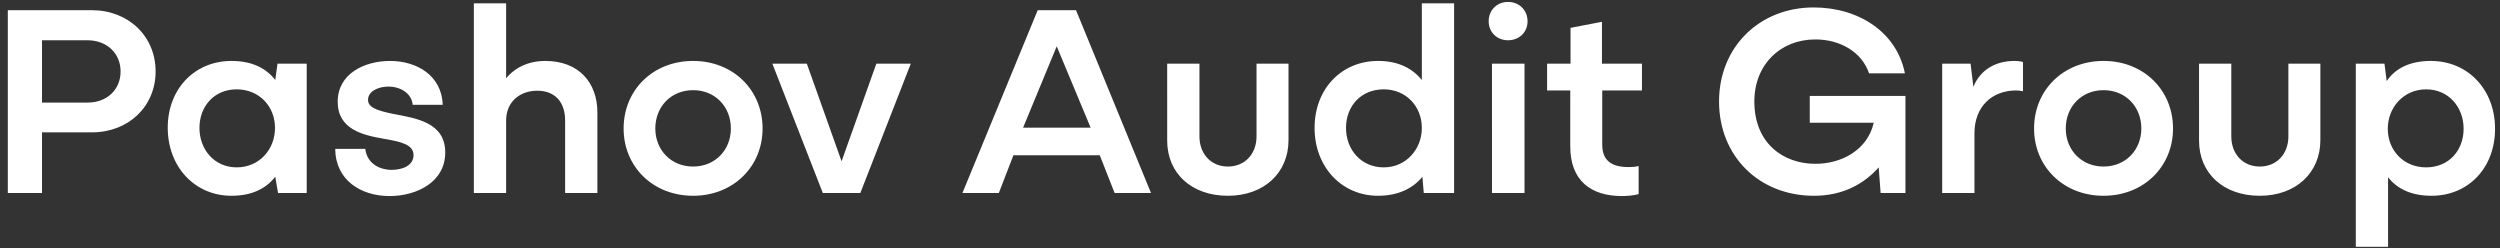
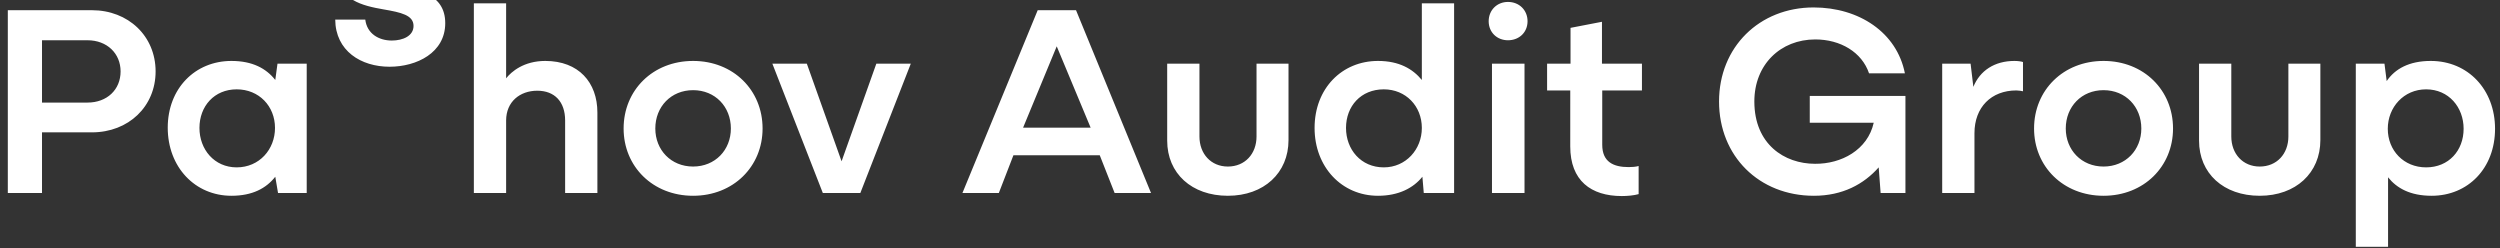
<svg xmlns="http://www.w3.org/2000/svg" viewBox="0 0 272 27">
  <rect x="0" y="0" width="272" height="27" fill="#333333" stroke="none" />
-   <path fill="#fff" d="M4.57 4.38v6.78h4.95c2.13 0 3.6-1.41 3.6-3.39 0-1.95-1.47-3.39-3.6-3.39zm0 16.62H.85V1.11H10c3.96 0 6.93 2.82 6.93 6.66 0 3.81-2.94 6.63-6.93 6.63H4.57zm21.18-2.79c2.46 0 4.17-1.95 4.17-4.29 0-2.37-1.74-4.2-4.17-4.2s-4.05 1.83-4.05 4.2c0 2.34 1.62 4.29 4.05 4.29M33.37 21h-3.12l-.3-1.77c-.99 1.26-2.49 2.07-4.77 2.07-3.96 0-6.93-3.12-6.93-7.41 0-4.26 2.97-7.26 6.93-7.26 2.28 0 3.78.81 4.77 2.07l.24-1.77h3.18zm3.103-4.8h3.27c.18 1.53 1.47 2.28 2.88 2.28 1.23 0 2.37-.51 2.37-1.59 0-1.17-1.35-1.47-3.27-1.8-2.25-.39-4.98-1.02-4.98-4.02 0-3.06 2.91-4.44 5.7-4.44 2.88 0 5.61 1.56 5.73 4.77h-3.27c-.12-1.26-1.35-1.98-2.64-1.98-1.11 0-2.22.51-2.22 1.44 0 .78.81 1.14 2.73 1.53 2.52.48 5.67.93 5.67 4.2 0 3.21-3.09 4.74-6.06 4.74-3.09 0-5.88-1.71-5.91-5.13M51.556 21V.36h3.51v8.16c.57-.72 1.92-1.89 4.26-1.89 3.63 0 5.67 2.34 5.67 5.61V21h-3.51v-7.89c0-2.04-1.14-3.24-3.03-3.24s-3.39 1.2-3.39 3.24V21zm16.293-7.02c0-4.17 3.18-7.35 7.56-7.35s7.56 3.18 7.56 7.35c0 4.14-3.18 7.32-7.56 7.32s-7.56-3.18-7.56-7.32m7.56 4.14c2.4 0 4.11-1.8 4.11-4.14 0-2.37-1.71-4.17-4.11-4.17s-4.11 1.8-4.11 4.17c0 2.34 1.71 4.14 4.11 4.14m16.155-.57 3.78-10.62h3.75L93.604 21h-4.08l-5.49-14.07h3.75zm23.408-12.51-3.66 8.85h7.35zm-6.3 15.96h-3.96l8.19-19.89h4.17l8.16 19.89h-3.96l-1.62-4.11h-9.39zm28.038-6.15V6.93h3.48v8.31c0 3.57-2.67 6.06-6.6 6.06s-6.6-2.43-6.6-6V6.93h3.51v7.92c0 1.89 1.26 3.27 3.09 3.27 1.86 0 3.12-1.38 3.12-3.27m13.846 3.36c2.4 0 4.14-1.95 4.14-4.29 0-2.37-1.74-4.2-4.14-4.2-2.49 0-4.11 1.83-4.11 4.2 0 2.34 1.62 4.29 4.11 4.29m7.65 2.79h-3.3l-.15-1.77c-.96 1.2-2.55 2.07-4.83 2.07-3.93 0-6.9-3.12-6.9-7.38 0-4.29 2.97-7.29 6.9-7.29 2.31 0 3.78.87 4.77 2.07V.36h3.51zm7.661 0h-3.54V6.93h3.54zm-1.8-16.62c-1.2 0-2.1-.87-2.1-2.07s.9-2.1 2.1-2.1c1.23 0 2.13.9 2.13 2.1s-.9 2.07-2.13 2.07m4.257 5.46V6.93h2.55v-3.9l3.42-.66v4.56h4.35v2.91h-4.32v5.91c0 1.86 1.2 2.43 2.88 2.43.36 0 .78-.03 1.08-.12v3.06c-.51.15-1.26.21-1.83.21-3.36 0-5.61-1.68-5.61-5.4V9.84zm28.578 3.51v-2.91h10.41V21h-2.7l-.21-2.79c-1.62 1.83-3.93 3.09-7.05 3.09-5.97 0-10.32-4.32-10.32-10.26 0-5.91 4.38-10.23 10.29-10.23 4.95 0 9.06 2.73 9.93 7.17h-3.9c-.78-2.31-3.12-3.69-5.85-3.69-3.78 0-6.63 2.73-6.63 6.75 0 4.65 3.27 6.78 6.6 6.78 2.85.03 5.73-1.5 6.39-4.47zM214.821 21h-3.51V6.93h3.09l.3 2.52c.72-1.77 2.31-2.82 4.47-2.82.39 0 .78.06.93.12v3.18c-.12-.03-.48-.09-.72-.09-2.73 0-4.56 1.83-4.56 4.65zm6.485-7.02c0-4.17 3.18-7.35 7.56-7.35s7.56 3.18 7.56 7.35c0 4.14-3.18 7.32-7.56 7.32s-7.56-3.18-7.56-7.32m7.56 4.14c2.4 0 4.11-1.8 4.11-4.14 0-2.37-1.71-4.17-4.11-4.17s-4.11 1.8-4.11 4.17c0 2.34 1.71 4.14 4.11 4.14m20.11-3.27V6.93h3.48v8.31c0 3.57-2.67 6.06-6.6 6.06s-6.6-2.43-6.6-6V6.93h3.51v7.92c0 1.89 1.26 3.27 3.09 3.27 1.86 0 3.12-1.38 3.12-3.27m14.985 3.36c2.46 0 4.08-1.83 4.08-4.2 0-2.34-1.62-4.29-4.08-4.29-2.43 0-4.17 1.95-4.17 4.29 0 2.37 1.74 4.2 4.17 4.2m.6 3.09c-2.31 0-3.78-.81-4.74-2.01v7.56h-3.51V6.93h3.12l.24 1.89c.9-1.32 2.43-2.19 4.8-2.19 4.05 0 6.99 3.12 6.99 7.38 0 4.29-2.94 7.29-6.9 7.29" />
+   <path fill="#fff" d="M4.57 4.38v6.78h4.95c2.13 0 3.6-1.41 3.6-3.39 0-1.95-1.47-3.39-3.6-3.39zm0 16.62H.85V1.11H10c3.96 0 6.93 2.82 6.93 6.66 0 3.81-2.94 6.63-6.93 6.63H4.57zm21.18-2.79c2.46 0 4.17-1.95 4.17-4.29 0-2.37-1.74-4.2-4.17-4.2s-4.05 1.83-4.05 4.2c0 2.34 1.62 4.29 4.05 4.29M33.37 21h-3.12l-.3-1.77c-.99 1.26-2.49 2.07-4.77 2.07-3.96 0-6.93-3.12-6.93-7.41 0-4.26 2.97-7.26 6.93-7.26 2.28 0 3.78.81 4.77 2.07l.24-1.77h3.18m3.103-4.8h3.27c.18 1.53 1.47 2.28 2.88 2.28 1.23 0 2.37-.51 2.37-1.59 0-1.17-1.35-1.47-3.27-1.8-2.25-.39-4.98-1.02-4.98-4.02 0-3.06 2.91-4.44 5.7-4.44 2.88 0 5.61 1.56 5.73 4.77h-3.27c-.12-1.26-1.35-1.98-2.64-1.98-1.11 0-2.22.51-2.22 1.44 0 .78.81 1.14 2.73 1.53 2.52.48 5.67.93 5.67 4.2 0 3.21-3.09 4.74-6.06 4.74-3.09 0-5.88-1.71-5.91-5.13M51.556 21V.36h3.51v8.16c.57-.72 1.92-1.89 4.26-1.89 3.63 0 5.67 2.34 5.67 5.61V21h-3.51v-7.89c0-2.04-1.14-3.24-3.03-3.24s-3.39 1.2-3.39 3.24V21zm16.293-7.02c0-4.17 3.18-7.35 7.56-7.35s7.56 3.18 7.56 7.35c0 4.14-3.18 7.32-7.56 7.32s-7.56-3.18-7.56-7.32m7.56 4.14c2.4 0 4.11-1.8 4.11-4.14 0-2.37-1.71-4.17-4.11-4.17s-4.11 1.8-4.11 4.17c0 2.34 1.71 4.14 4.11 4.14m16.155-.57 3.78-10.62h3.75L93.604 21h-4.08l-5.49-14.07h3.75zm23.408-12.51-3.66 8.85h7.35zm-6.3 15.96h-3.96l8.19-19.89h4.17l8.16 19.89h-3.96l-1.62-4.11h-9.39zm28.038-6.15V6.93h3.48v8.31c0 3.57-2.67 6.06-6.6 6.06s-6.6-2.43-6.6-6V6.93h3.51v7.92c0 1.89 1.26 3.27 3.09 3.27 1.86 0 3.12-1.38 3.12-3.27m13.846 3.36c2.4 0 4.14-1.95 4.14-4.29 0-2.37-1.74-4.2-4.14-4.2-2.49 0-4.11 1.83-4.11 4.2 0 2.34 1.62 4.29 4.11 4.29m7.65 2.79h-3.3l-.15-1.77c-.96 1.2-2.55 2.07-4.83 2.07-3.93 0-6.9-3.12-6.9-7.38 0-4.29 2.97-7.29 6.9-7.29 2.31 0 3.78.87 4.77 2.07V.36h3.51zm7.661 0h-3.54V6.93h3.54zm-1.8-16.62c-1.2 0-2.1-.87-2.1-2.07s.9-2.1 2.1-2.1c1.23 0 2.13.9 2.13 2.1s-.9 2.07-2.13 2.07m4.257 5.46V6.93h2.55v-3.9l3.42-.66v4.56h4.35v2.91h-4.32v5.91c0 1.86 1.2 2.43 2.88 2.43.36 0 .78-.03 1.08-.12v3.06c-.51.15-1.26.21-1.83.21-3.36 0-5.61-1.68-5.61-5.4V9.84zm28.578 3.51v-2.91h10.41V21h-2.7l-.21-2.79c-1.62 1.83-3.93 3.09-7.05 3.09-5.97 0-10.32-4.32-10.32-10.26 0-5.91 4.38-10.23 10.29-10.23 4.95 0 9.06 2.73 9.93 7.17h-3.9c-.78-2.31-3.12-3.69-5.85-3.69-3.78 0-6.63 2.73-6.63 6.75 0 4.65 3.27 6.78 6.6 6.78 2.85.03 5.73-1.5 6.39-4.47zM214.821 21h-3.51V6.93h3.09l.3 2.52c.72-1.77 2.31-2.82 4.47-2.82.39 0 .78.06.93.12v3.18c-.12-.03-.48-.09-.72-.09-2.73 0-4.56 1.83-4.56 4.65zm6.485-7.02c0-4.17 3.18-7.35 7.56-7.35s7.56 3.18 7.56 7.35c0 4.14-3.18 7.32-7.56 7.32s-7.56-3.18-7.56-7.32m7.56 4.14c2.4 0 4.11-1.8 4.11-4.14 0-2.37-1.71-4.17-4.11-4.17s-4.11 1.8-4.11 4.17c0 2.34 1.71 4.14 4.11 4.14m20.11-3.27V6.93h3.48v8.31c0 3.57-2.67 6.06-6.6 6.06s-6.6-2.43-6.6-6V6.93h3.51v7.92c0 1.89 1.26 3.27 3.09 3.27 1.86 0 3.12-1.38 3.12-3.27m14.985 3.36c2.46 0 4.08-1.83 4.08-4.2 0-2.34-1.62-4.29-4.08-4.29-2.43 0-4.17 1.95-4.17 4.29 0 2.37 1.74 4.2 4.17 4.2m.6 3.09c-2.31 0-3.78-.81-4.74-2.01v7.56h-3.51V6.93h3.12l.24 1.89c.9-1.32 2.43-2.19 4.8-2.19 4.05 0 6.99 3.12 6.99 7.38 0 4.29-2.94 7.29-6.9 7.29" />
</svg>